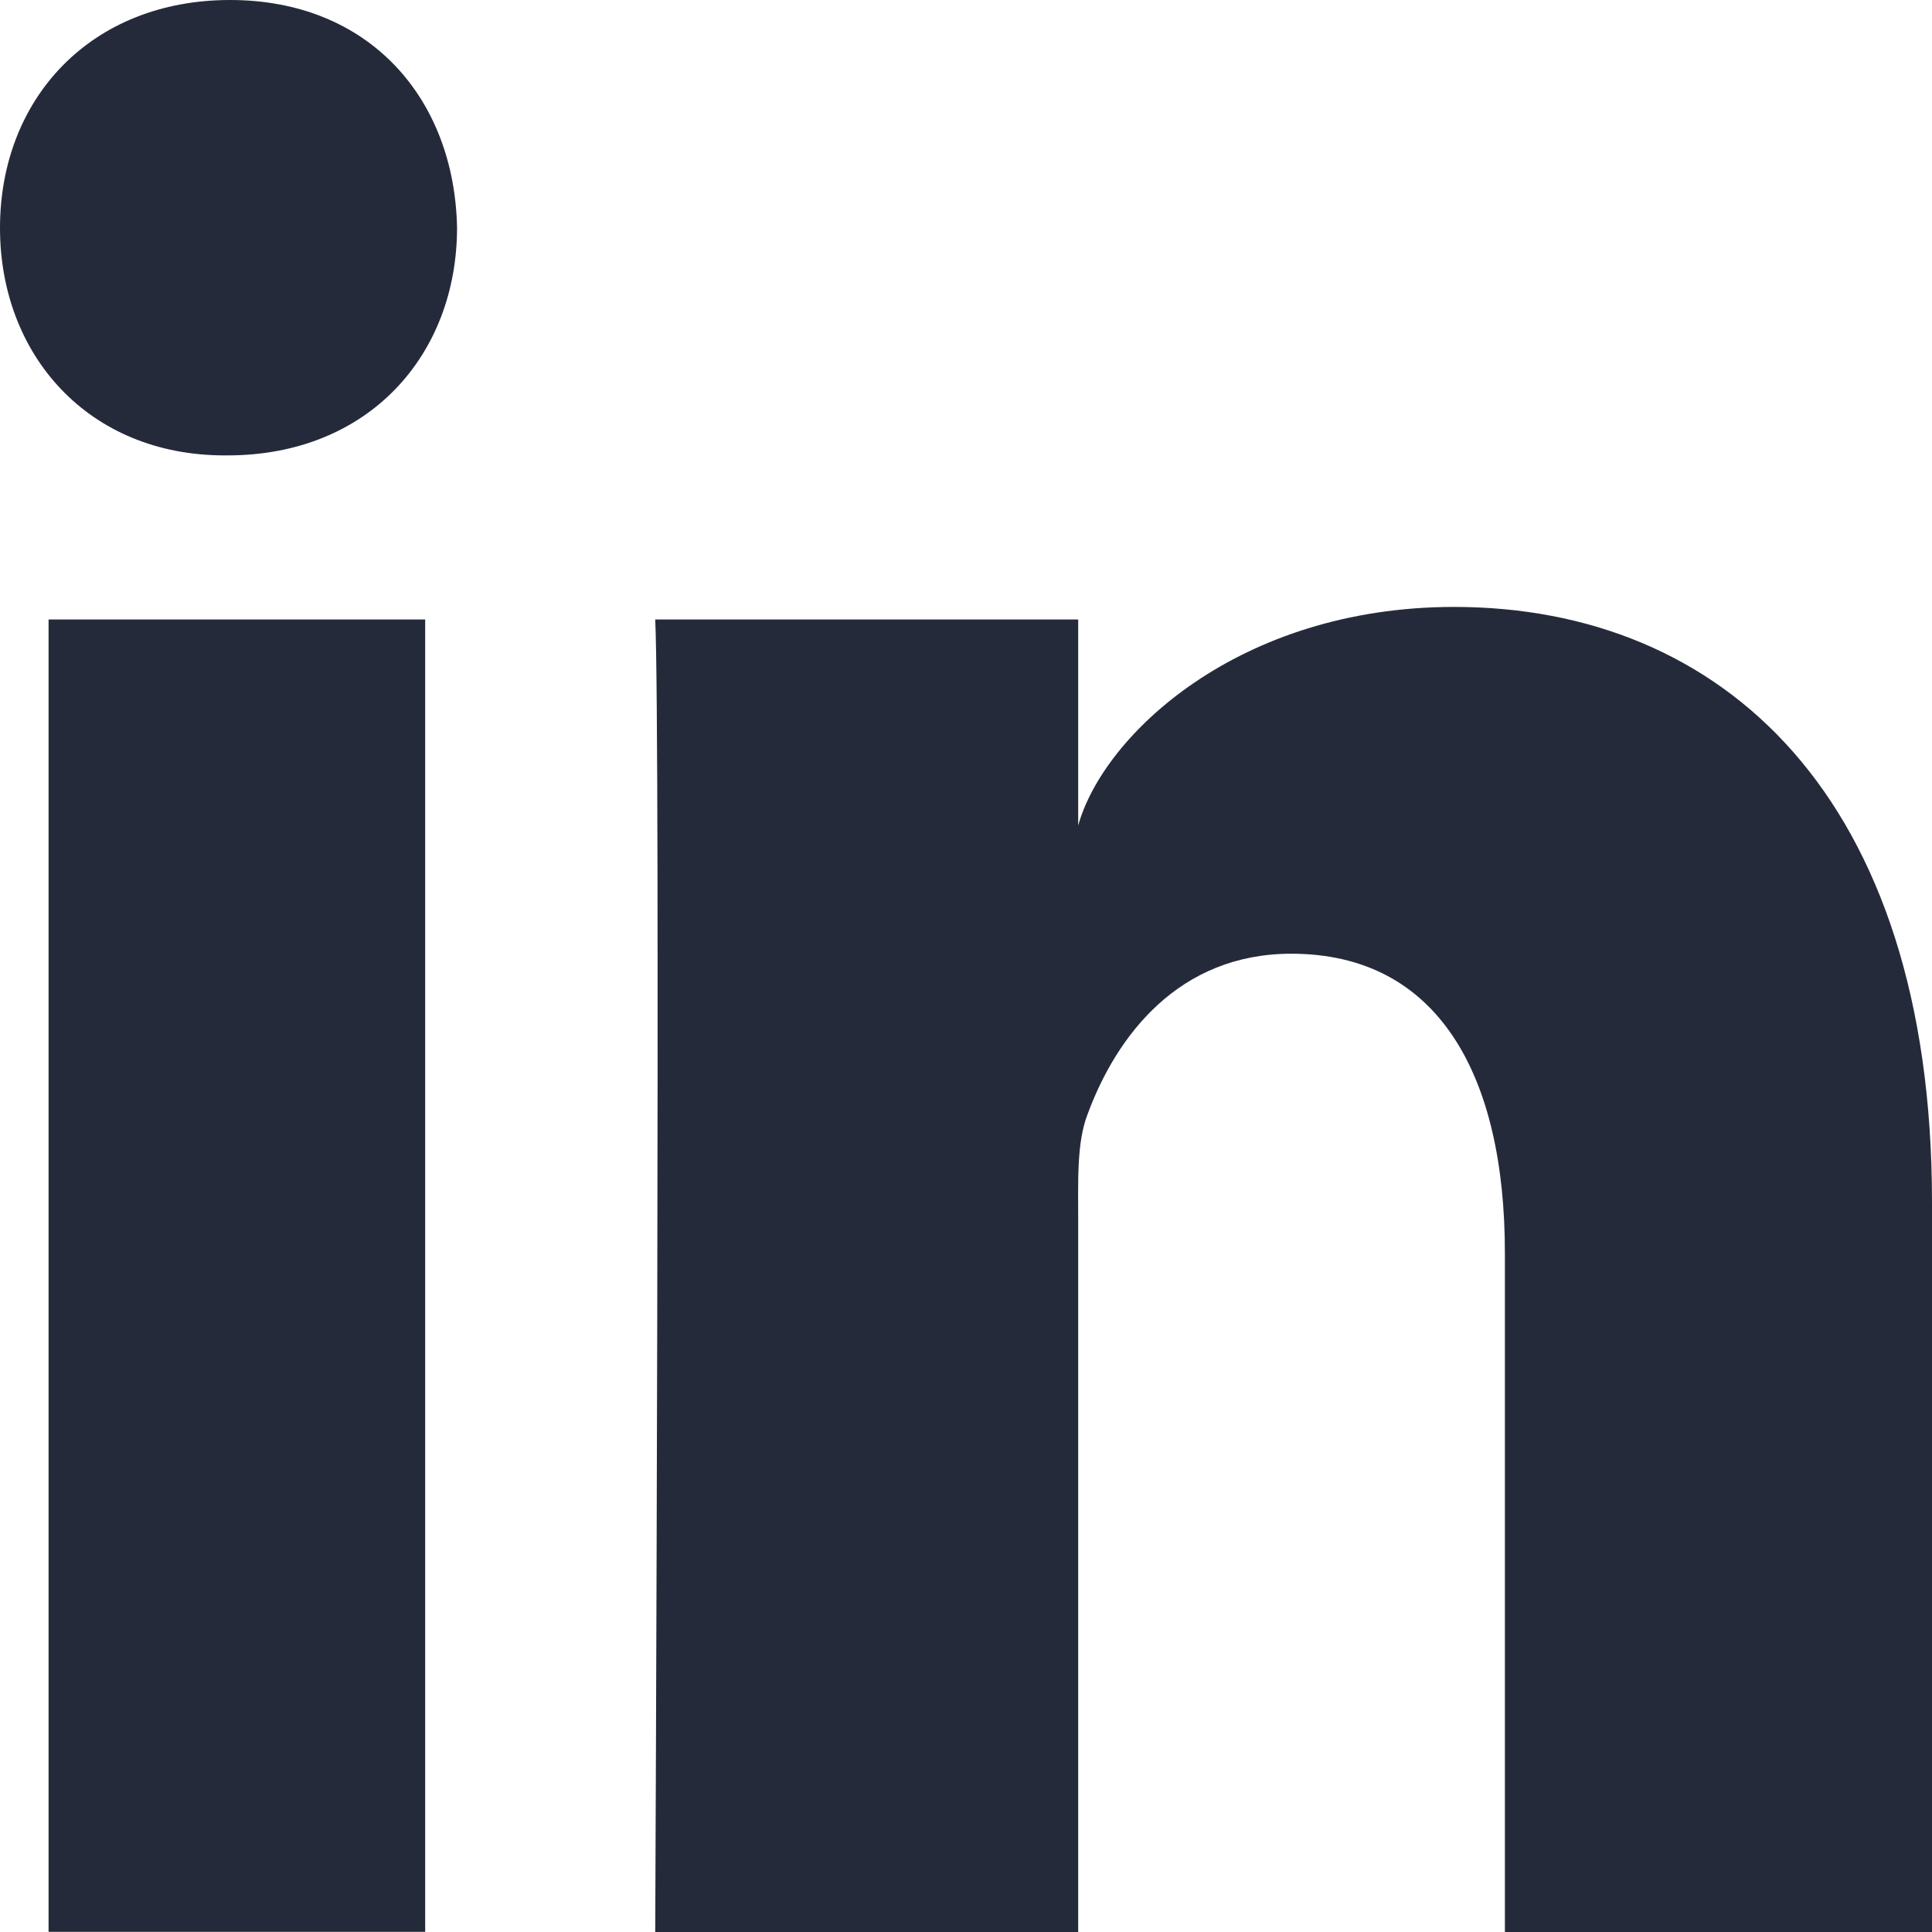
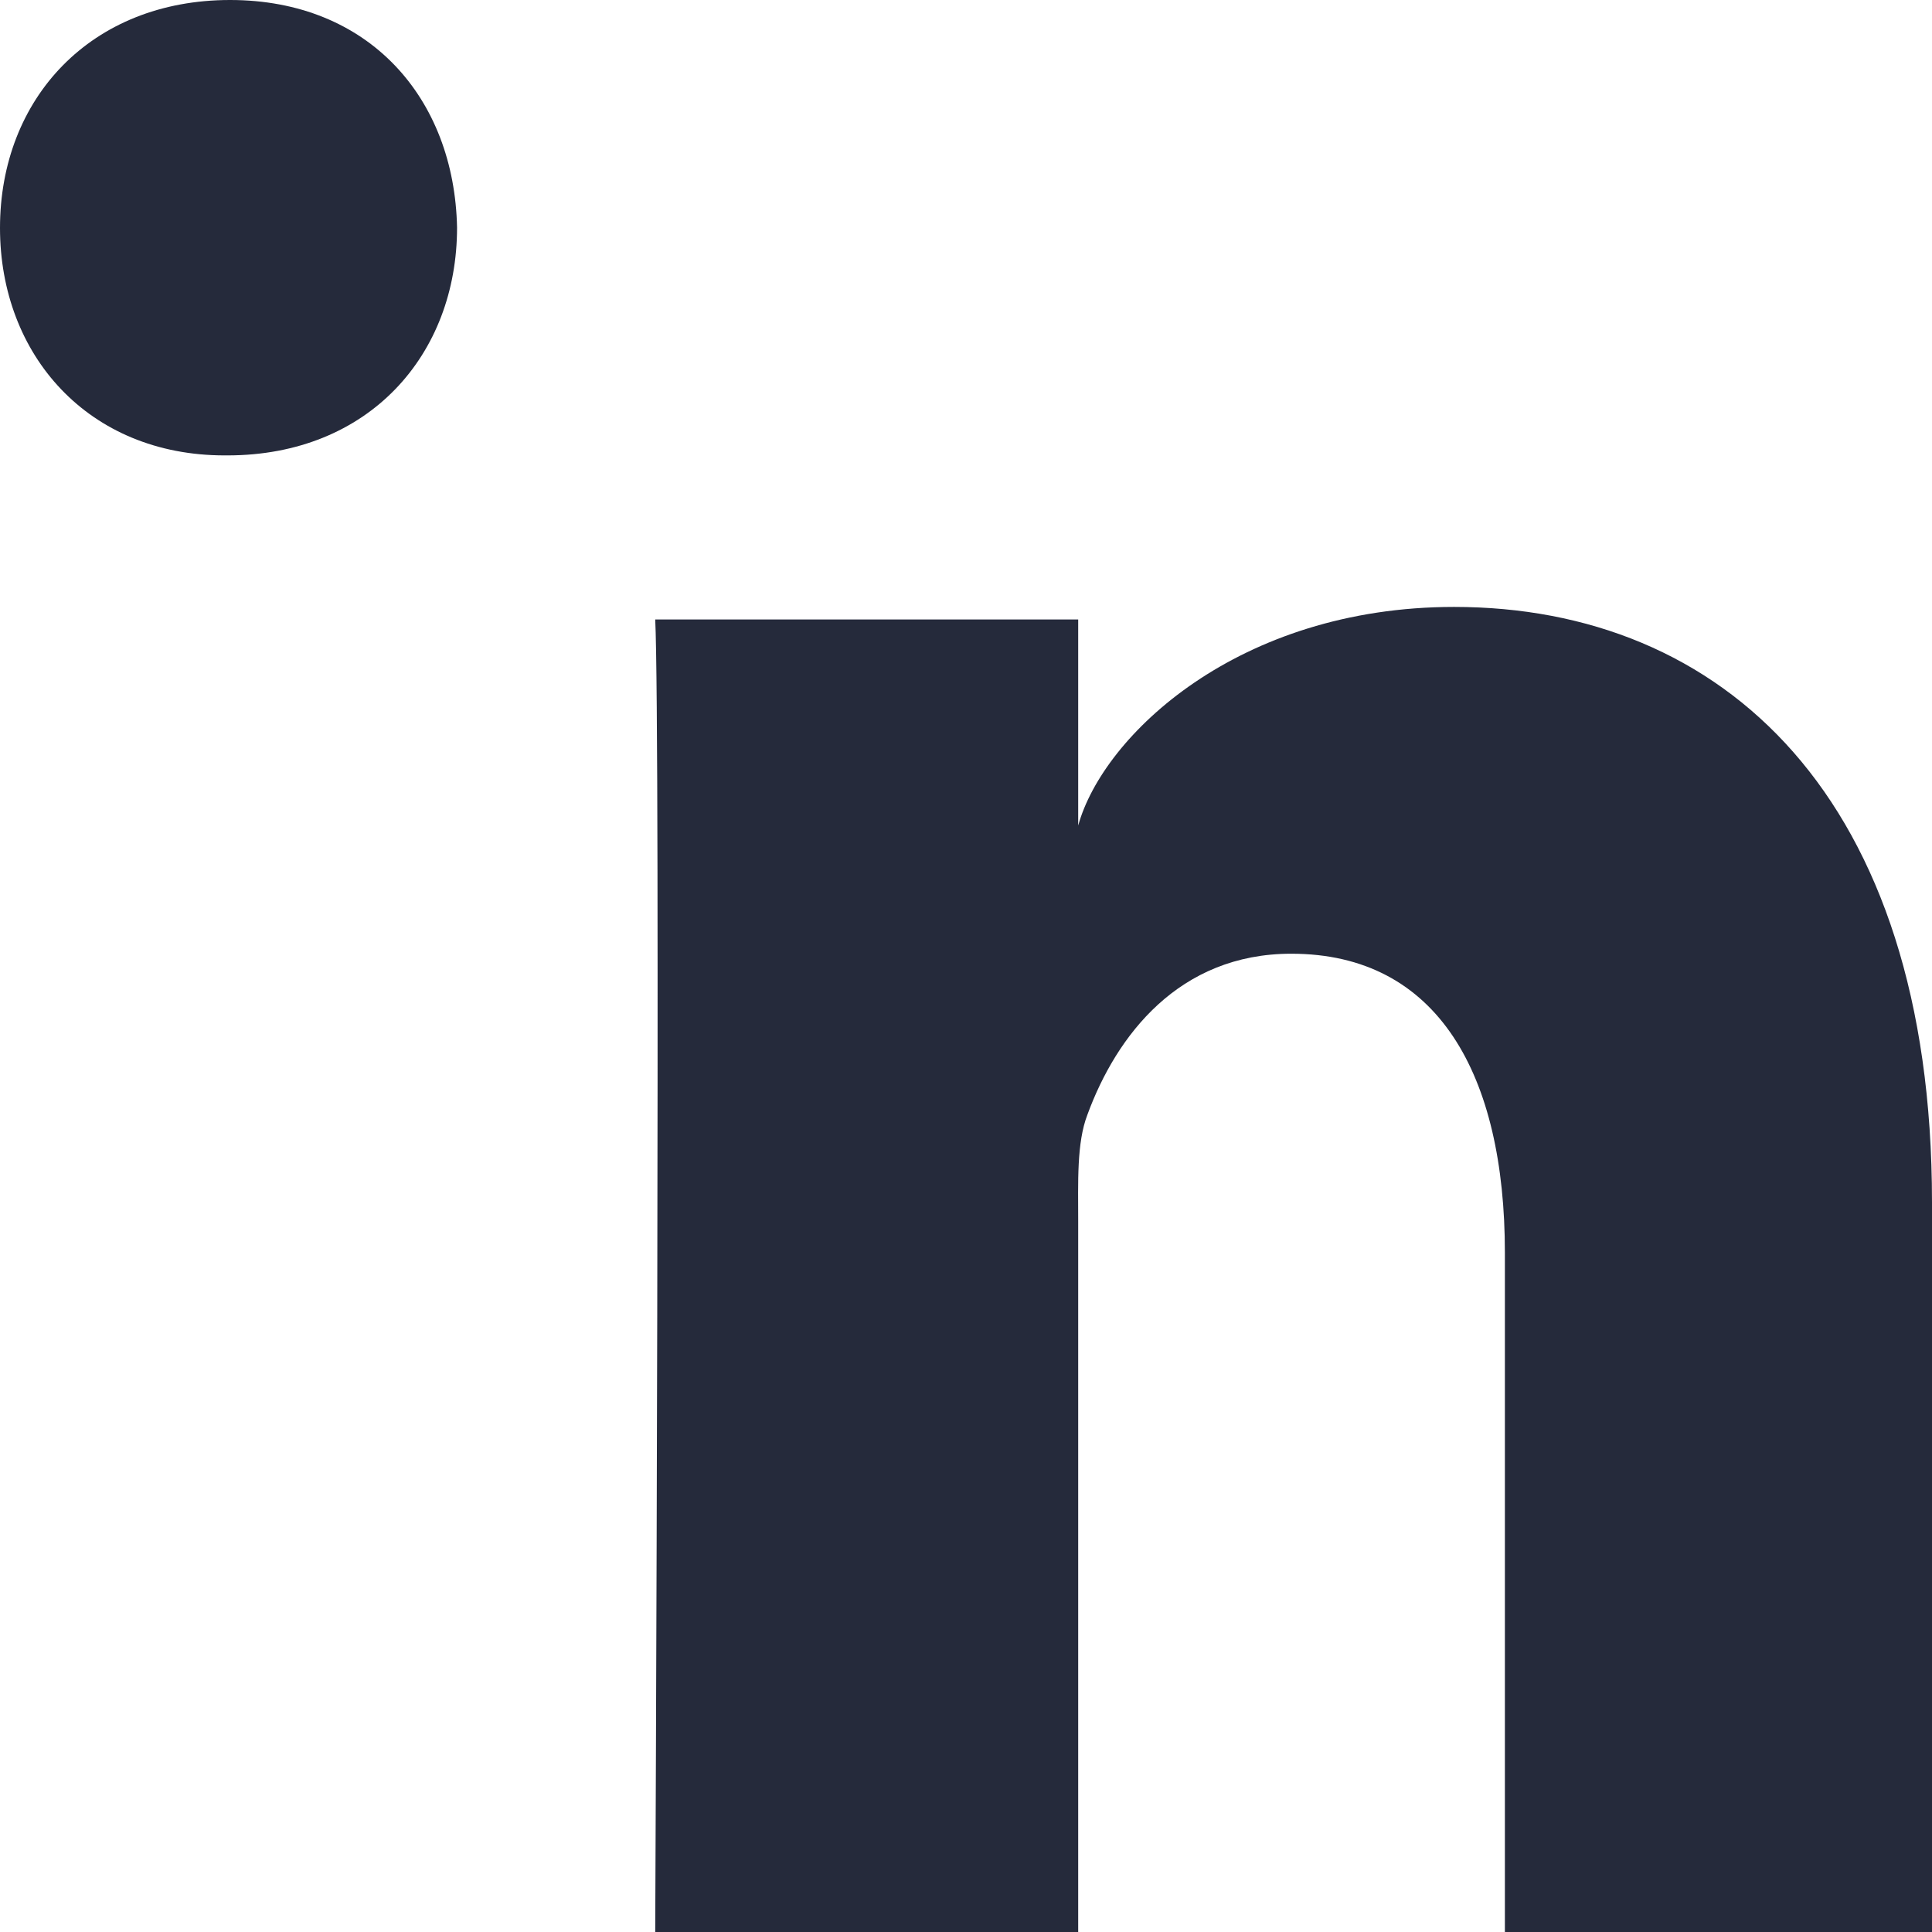
<svg xmlns="http://www.w3.org/2000/svg" width="14" height="14" viewBox="0 0 14 14" fill="none">
-   <path fill-rule="evenodd" clip-rule="evenodd" d="M0.352 4.489H3.081V13.999H0.352V4.489ZM1.648 3.3H1.628C0.64 3.3 0 2.573 0 1.652C0 0.713 0.659 0 1.667 0C2.674 0 3.293 0.711 3.312 1.649C3.312 2.57 2.674 3.3 1.648 3.3ZM14 14H10.905V9.078C10.905 7.79 10.421 6.911 9.357 6.911C8.543 6.911 8.09 7.504 7.88 8.077C7.801 8.281 7.813 8.567 7.813 8.854V14H4.748C4.748 14 4.787 5.282 4.748 4.489H7.813V5.982C7.994 5.329 8.974 4.398 10.537 4.398C12.476 4.398 14 5.767 14 8.711V14Z" fill="#252A3B" />
+   <path fill-rule="evenodd" clip-rule="evenodd" d="M0.352 4.489H3.081V13.999V4.489ZM1.648 3.3H1.628C0.64 3.3 0 2.573 0 1.652C0 0.713 0.659 0 1.667 0C2.674 0 3.293 0.711 3.312 1.649C3.312 2.57 2.674 3.3 1.648 3.3ZM14 14H10.905V9.078C10.905 7.79 10.421 6.911 9.357 6.911C8.543 6.911 8.09 7.504 7.88 8.077C7.801 8.281 7.813 8.567 7.813 8.854V14H4.748C4.748 14 4.787 5.282 4.748 4.489H7.813V5.982C7.994 5.329 8.974 4.398 10.537 4.398C12.476 4.398 14 5.767 14 8.711V14Z" fill="#252A3B" />
</svg>